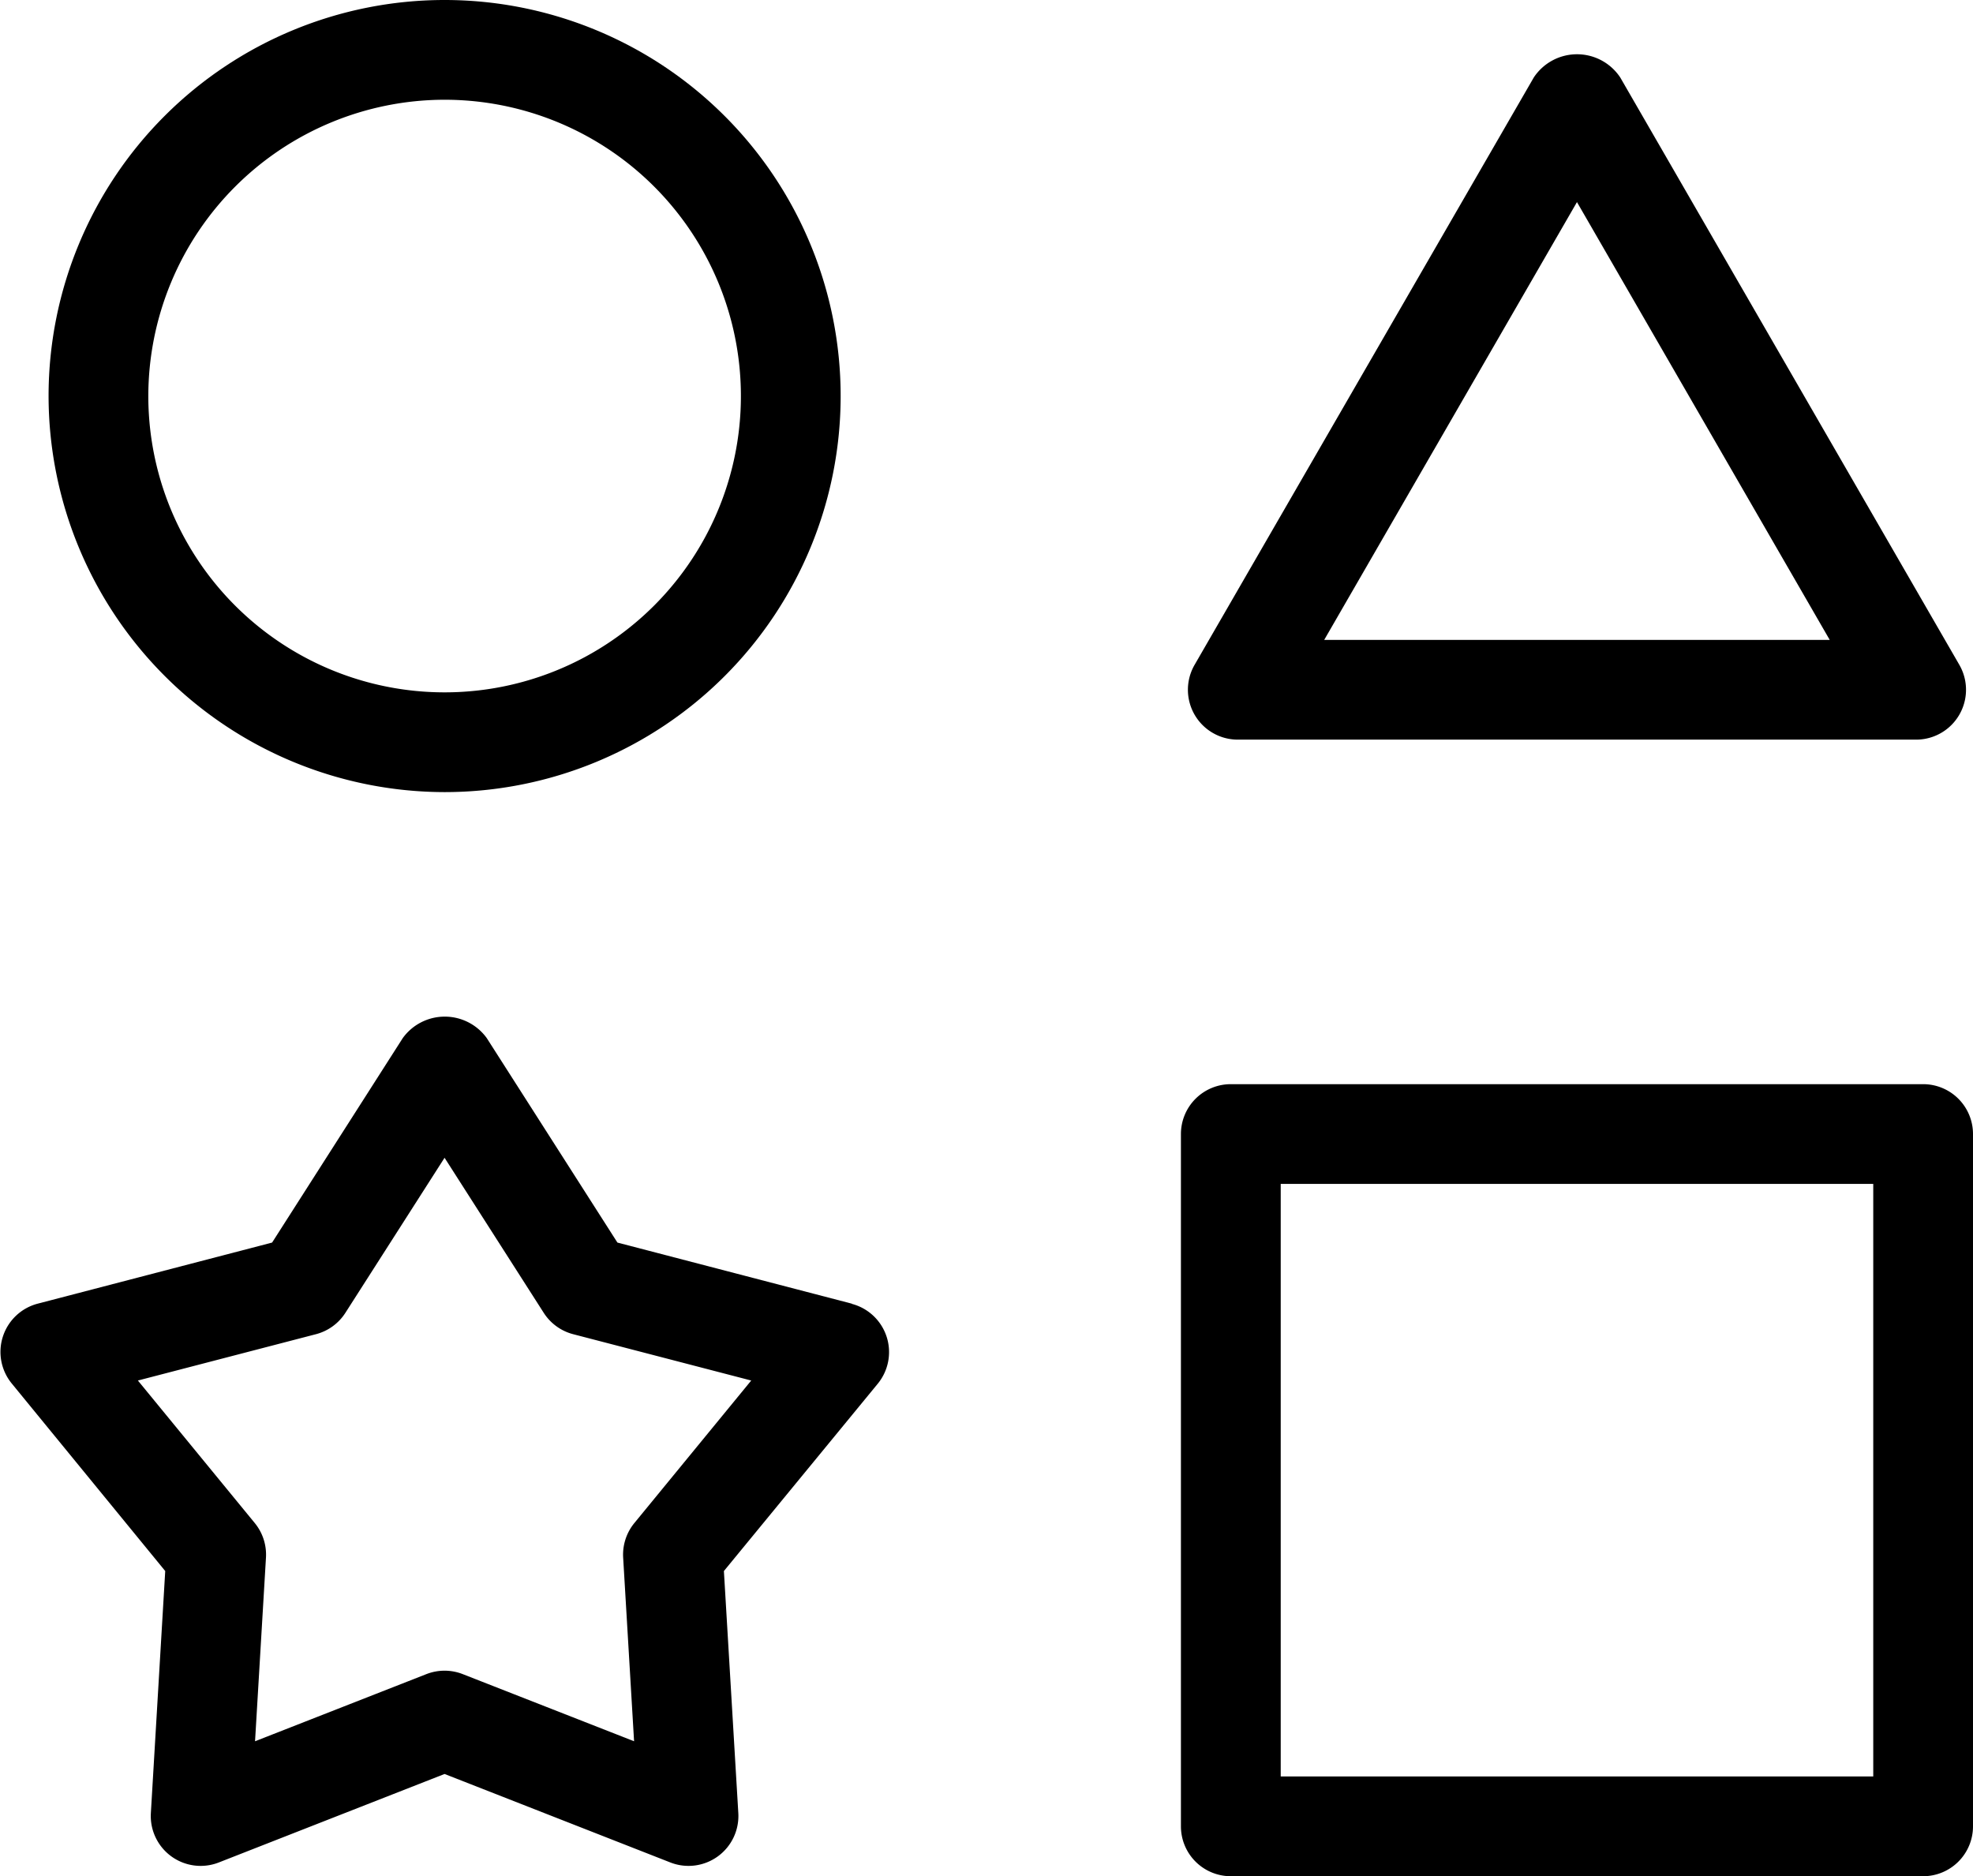
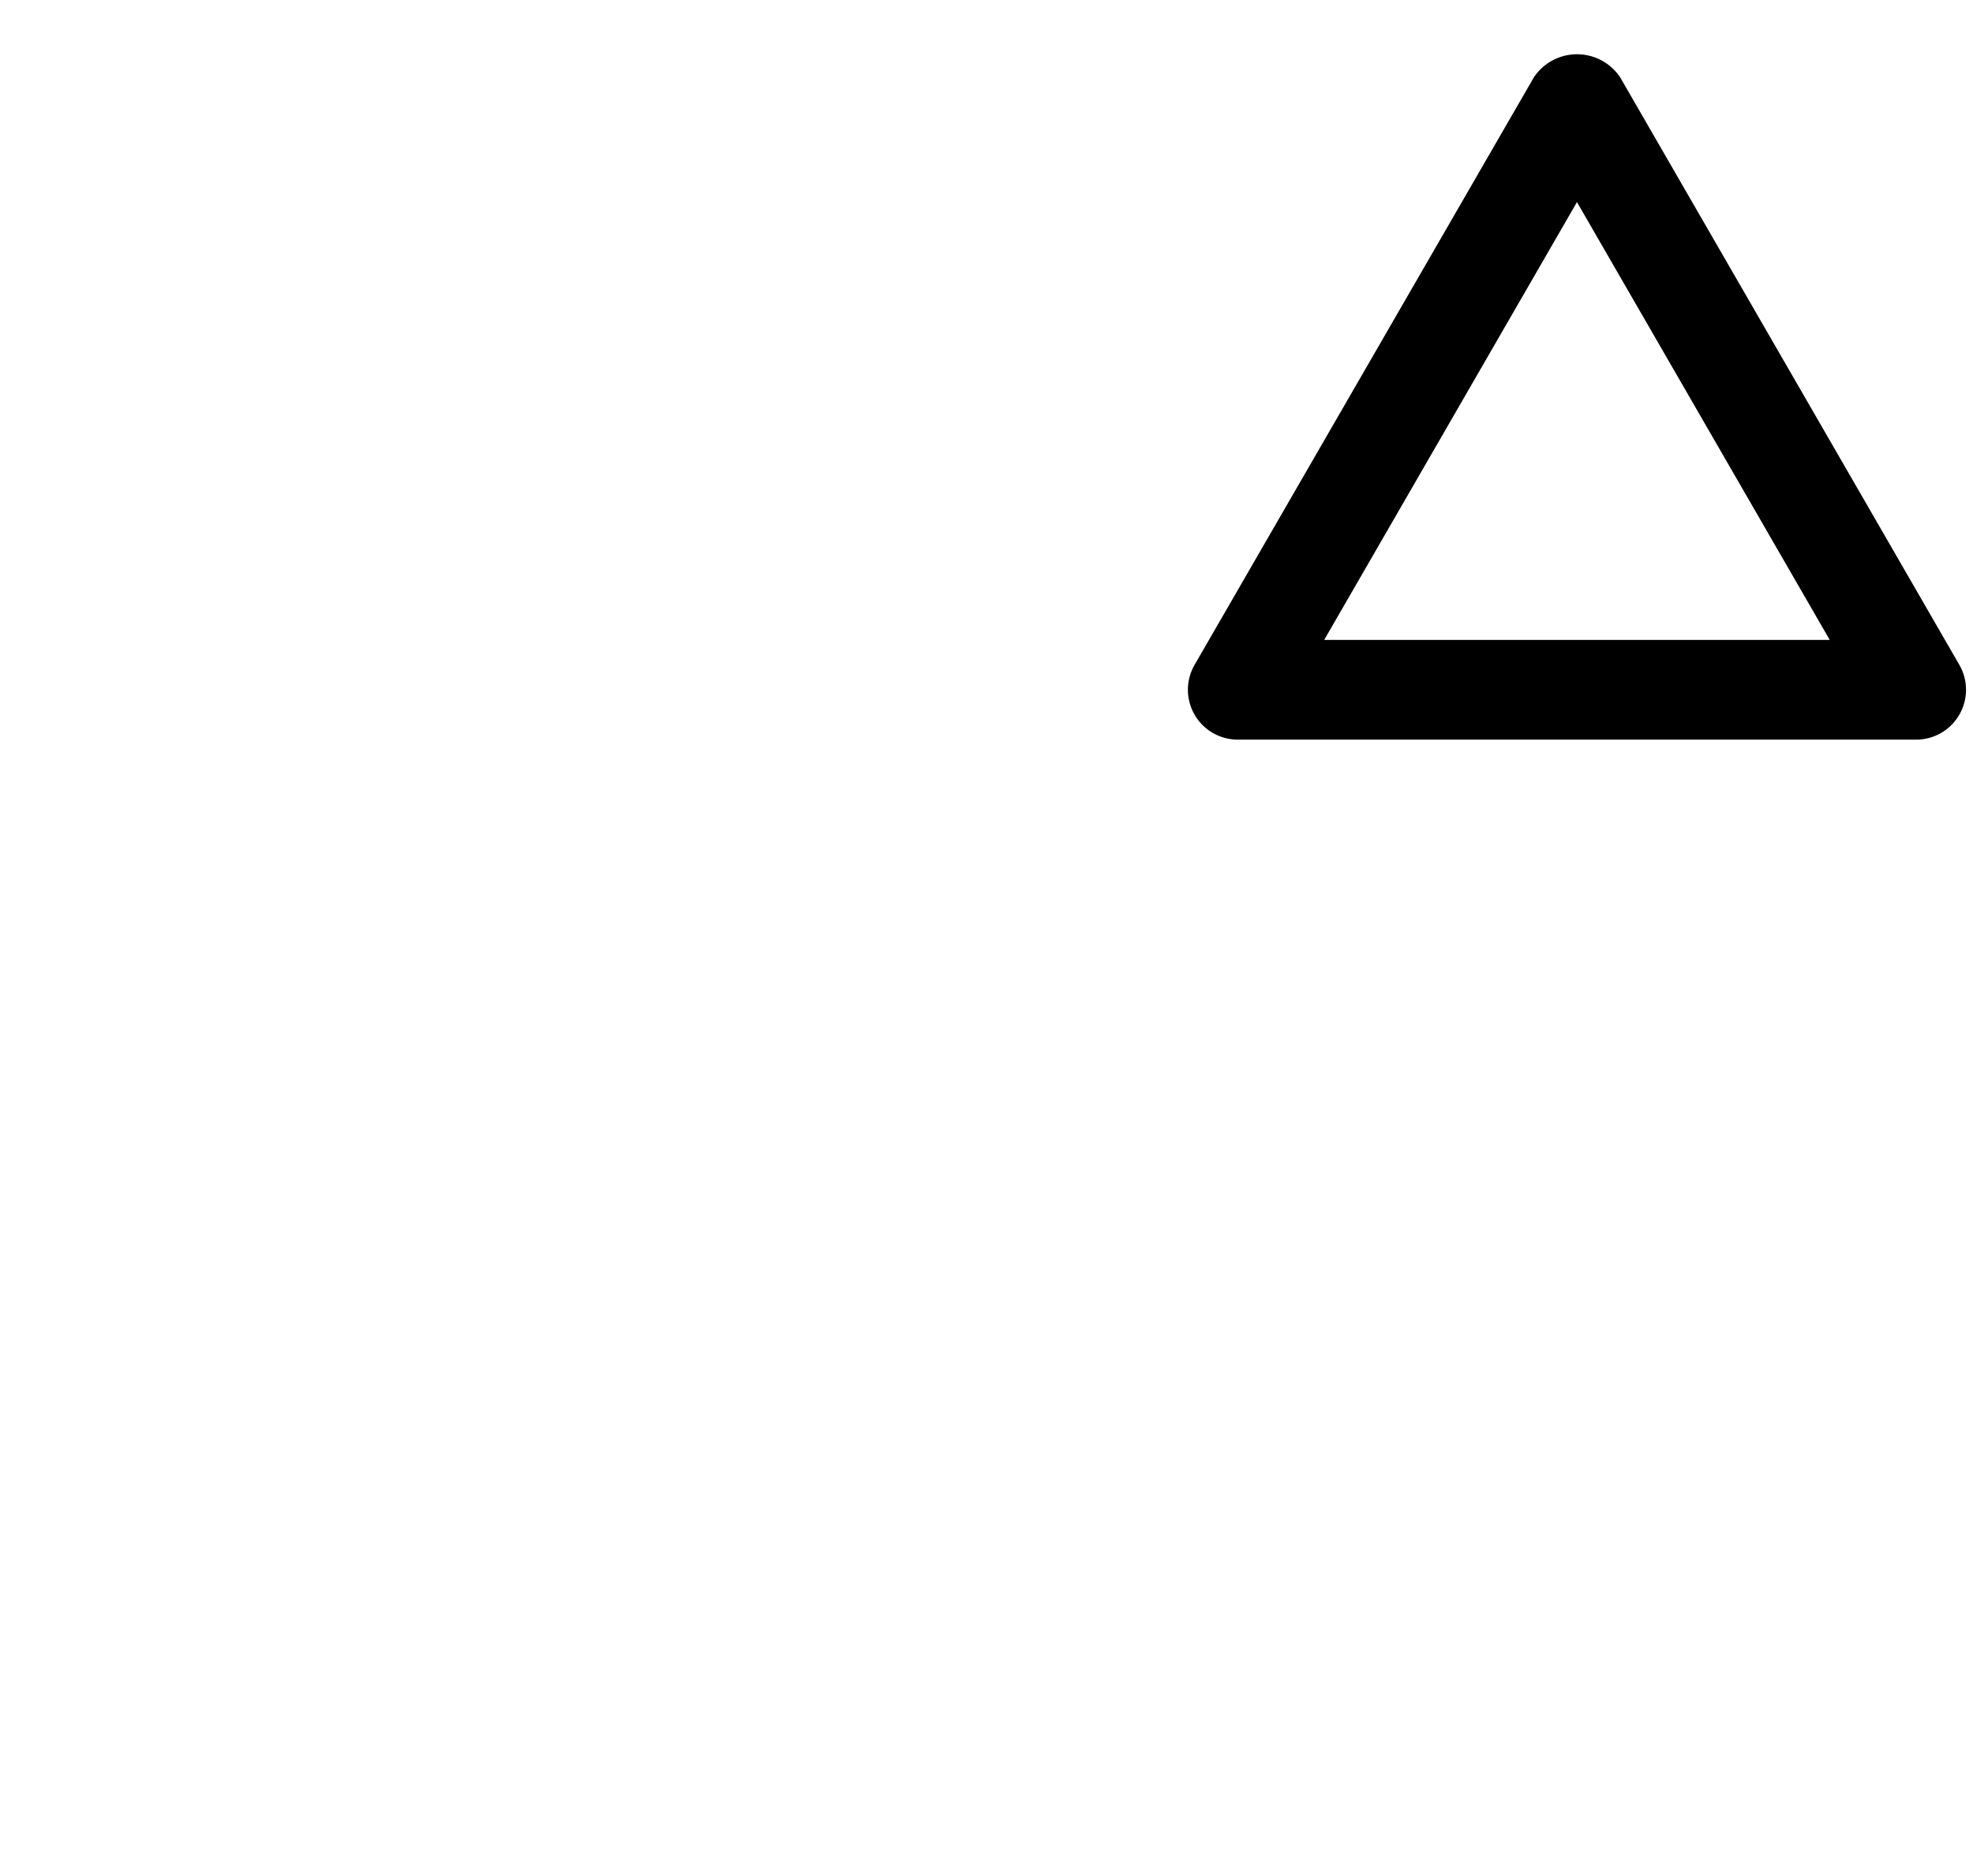
<svg xmlns="http://www.w3.org/2000/svg" viewBox="0 0 39.561 37.619" height="37.619" width="39.561">
  <g transform="translate(-4429.507 -3359)" data-name="グループ 404" id="グループ_404">
-     <path transform="translate(4356 3359)" d="M82.421,15.882a7.941,7.941,0,1,0-7.94-7.942,7.951,7.951,0,0,0,7.94,7.942M82.421,2a5.941,5.941,0,1,1-5.94,5.94A5.947,5.947,0,0,1,82.421,2" data-name="パス 226" id="パス_226" />
-     <path transform="translate(4356 3359)" d="M112.068,21.738H98.186a1,1,0,0,0-1,1V36.619a1,1,0,0,0,1,1h13.882a1,1,0,0,0,1-1V22.738a1,1,0,0,0-1-1m-1,13.881H99.187V23.738h11.881Z" data-name="パス 227" id="パス_227" />
-     <path transform="translate(4356 3359)" d="M90.587,26.139l-4.7-1.225-2.62-4.1a1.039,1.039,0,0,0-1.684,0l-2.62,4.1-4.7,1.225a1,1,0,0,0-.521,1.6L76.82,31.5l-.288,4.852a1,1,0,0,0,1.363.991l4.526-1.774,4.527,1.774a1,1,0,0,0,1.363-.991L88.022,31.5l3.086-3.757a1,1,0,0,0-.521-1.6m-4.359,4.393a1,1,0,0,0-.226.694l.219,3.683-3.435-1.346a1,1,0,0,0-.73,0l-3.435,1.346.219-3.683a1,1,0,0,0-.226-.694L76.272,27.68l3.571-.929a1,1,0,0,0,.59-.429l1.988-3.108,1.988,3.108a1,1,0,0,0,.59.429l3.571.929Z" data-name="パス 228" id="パス_228" />
    <path transform="translate(4356 3359)" d="M98.327,14.83h13.6a1,1,0,0,0,.867-1.5l-6.8-11.778a1.04,1.04,0,0,0-1.732,0L97.46,13.33a1,1,0,0,0,.867,1.5m6.8-10.778,5.068,8.778H100.059Z" data-name="パス 229" id="パス_229" />
  </g>
</svg>